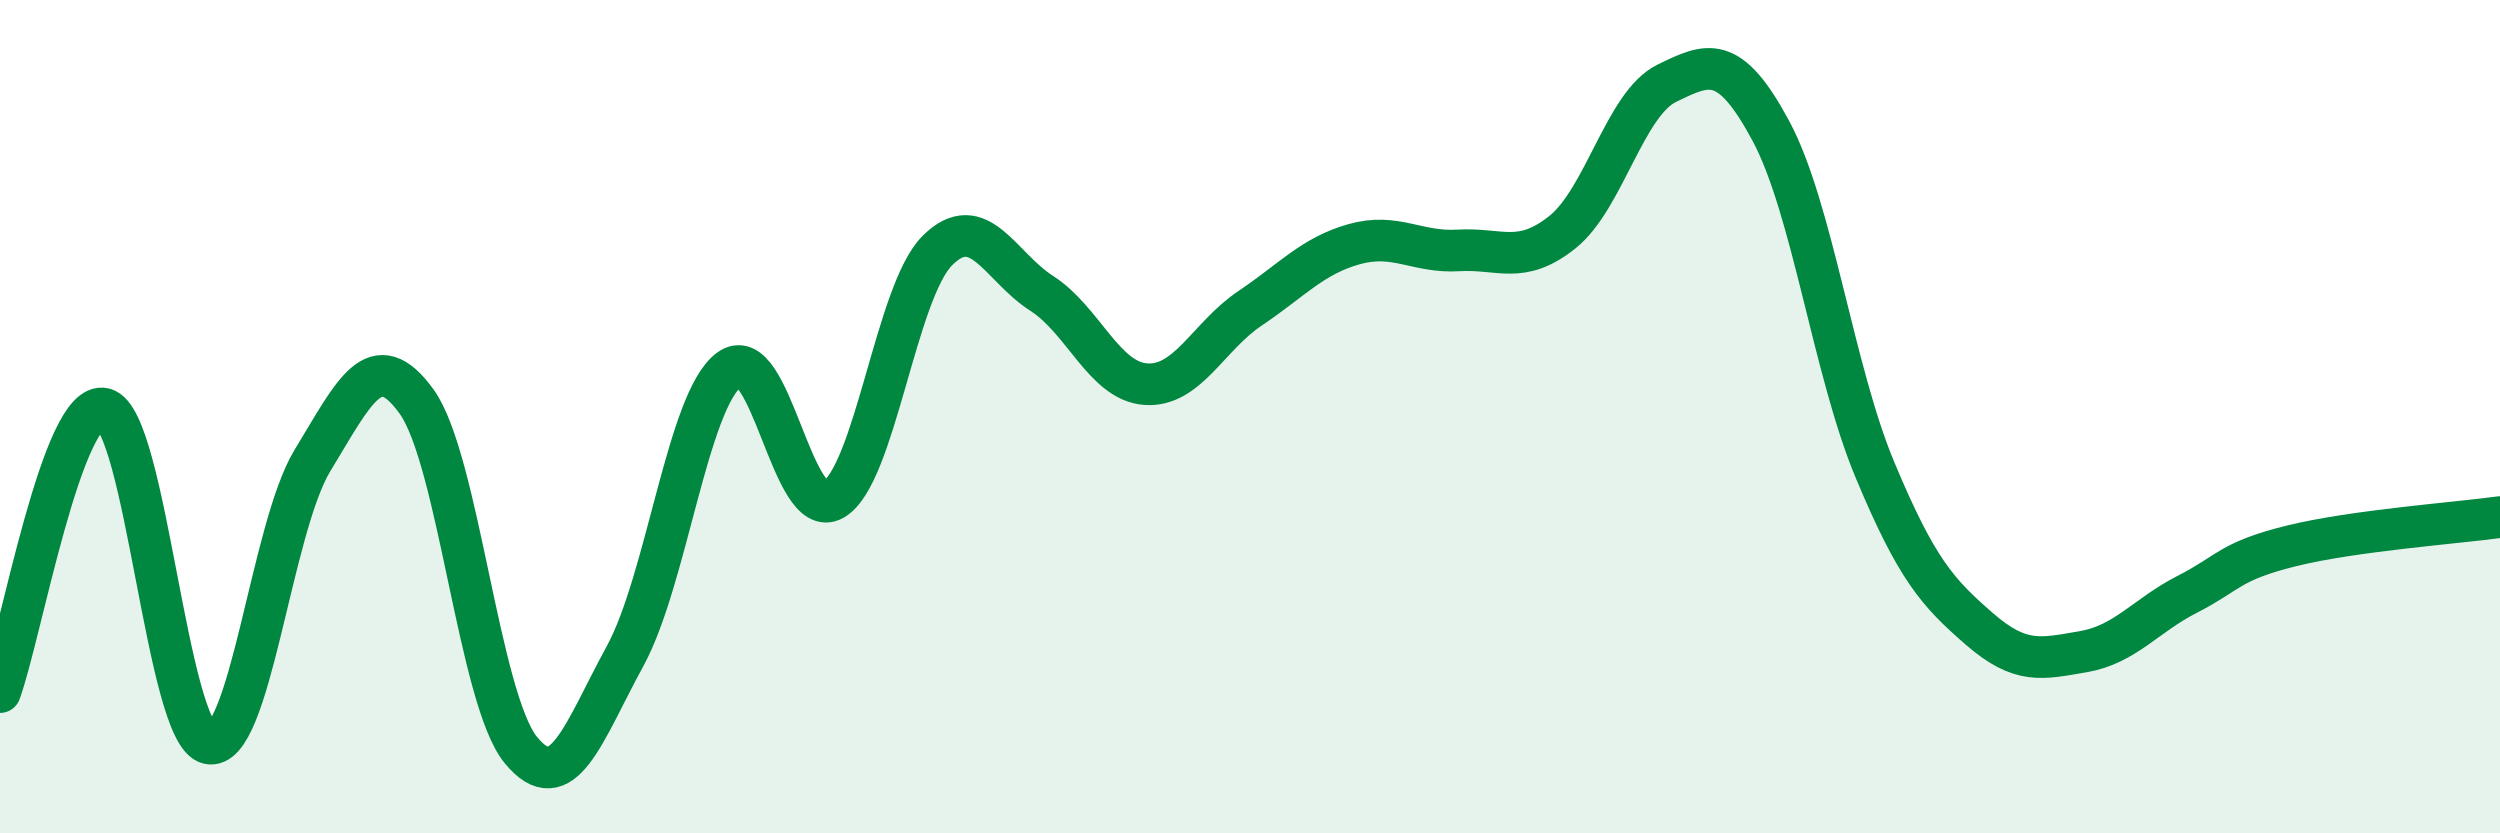
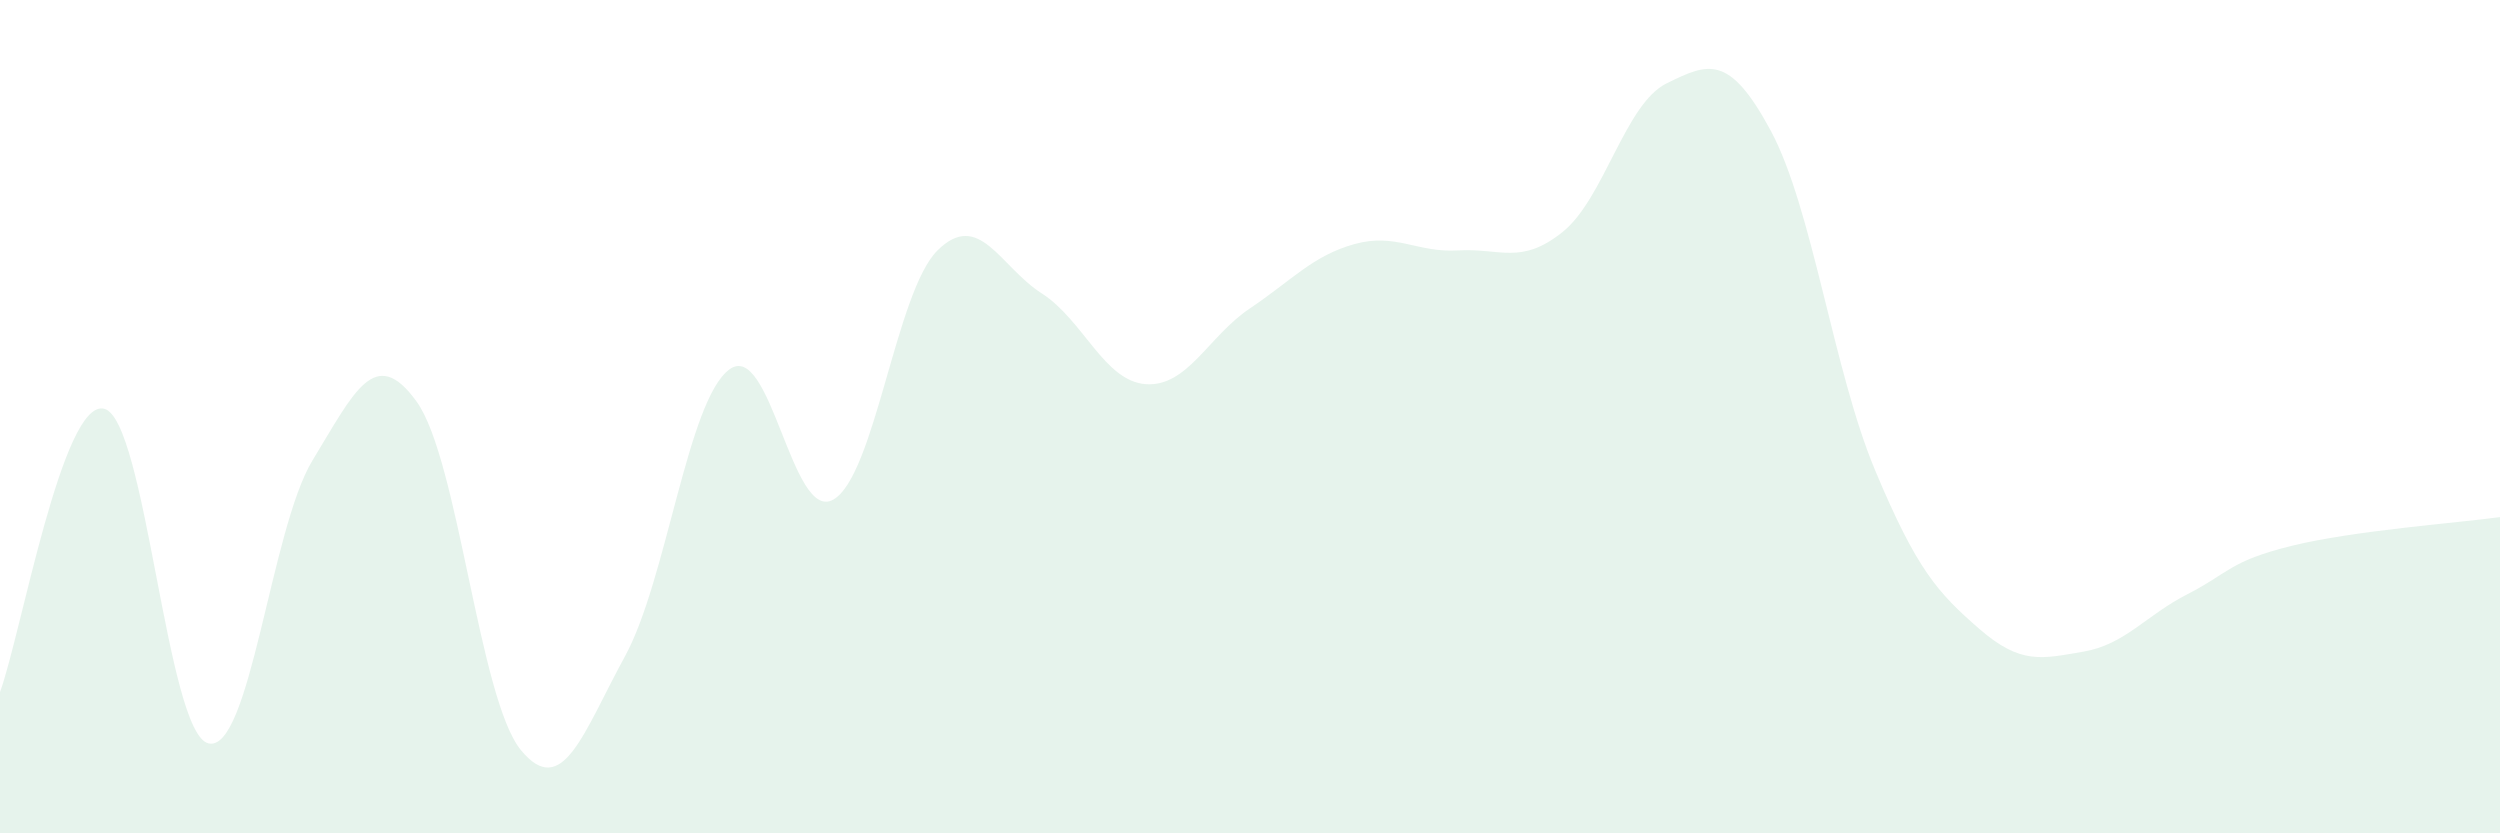
<svg xmlns="http://www.w3.org/2000/svg" width="60" height="20" viewBox="0 0 60 20">
  <path d="M 0,16.61 C 0.5,15.25 1.5,9.56 2.5,9.81 C 3.5,10.06 4,17.59 5,17.84 C 6,18.09 6.5,12.69 7.5,11.05 C 8.5,9.41 9,8.25 10,9.64 C 11,11.03 11.5,16.78 12.5,18 C 13.5,19.22 14,17.58 15,15.75 C 16,13.92 16.5,9.62 17.5,8.87 C 18.5,8.12 19,12.56 20,11.99 C 21,11.42 21.5,7 22.5,6.01 C 23.5,5.02 24,6.4 25,7.04 C 26,7.68 26.5,9.15 27.5,9.22 C 28.5,9.29 29,8.07 30,7.4 C 31,6.73 31.5,6.14 32.5,5.86 C 33.5,5.58 34,6.07 35,6.01 C 36,5.95 36.5,6.37 37.5,5.57 C 38.5,4.77 39,2.49 40,2 C 41,1.51 41.5,1.28 42.5,3.14 C 43.5,5 44,8.89 45,11.28 C 46,13.67 46.5,14.22 47.5,15.09 C 48.5,15.96 49,15.81 50,15.64 C 51,15.47 51.5,14.77 52.5,14.26 C 53.5,13.75 53.5,13.47 55,13.1 C 56.5,12.73 59,12.55 60,12.41L60 20L0 20Z" fill="#008740" opacity="0.1" stroke-linecap="round" stroke-linejoin="round" />
-   <path d="M 0,16.61 C 0.5,15.25 1.5,9.56 2.5,9.81 C 3.5,10.06 4,17.59 5,17.84 C 6,18.09 6.5,12.69 7.5,11.05 C 8.5,9.41 9,8.25 10,9.64 C 11,11.03 11.5,16.78 12.5,18 C 13.5,19.22 14,17.58 15,15.75 C 16,13.92 16.5,9.62 17.5,8.87 C 18.5,8.12 19,12.56 20,11.99 C 21,11.42 21.5,7 22.5,6.01 C 23.5,5.02 24,6.4 25,7.04 C 26,7.68 26.5,9.15 27.5,9.22 C 28.5,9.29 29,8.07 30,7.4 C 31,6.73 31.5,6.14 32.5,5.86 C 33.5,5.58 34,6.07 35,6.01 C 36,5.95 36.5,6.37 37.5,5.57 C 38.5,4.77 39,2.49 40,2 C 41,1.51 41.5,1.28 42.5,3.14 C 43.5,5 44,8.89 45,11.28 C 46,13.67 46.5,14.22 47.5,15.09 C 48.5,15.96 49,15.81 50,15.64 C 51,15.47 51.5,14.77 52.5,14.26 C 53.5,13.75 53.5,13.47 55,13.1 C 56.5,12.73 59,12.55 60,12.41" stroke="#008740" stroke-width="1" fill="none" stroke-linecap="round" stroke-linejoin="round" />
</svg>